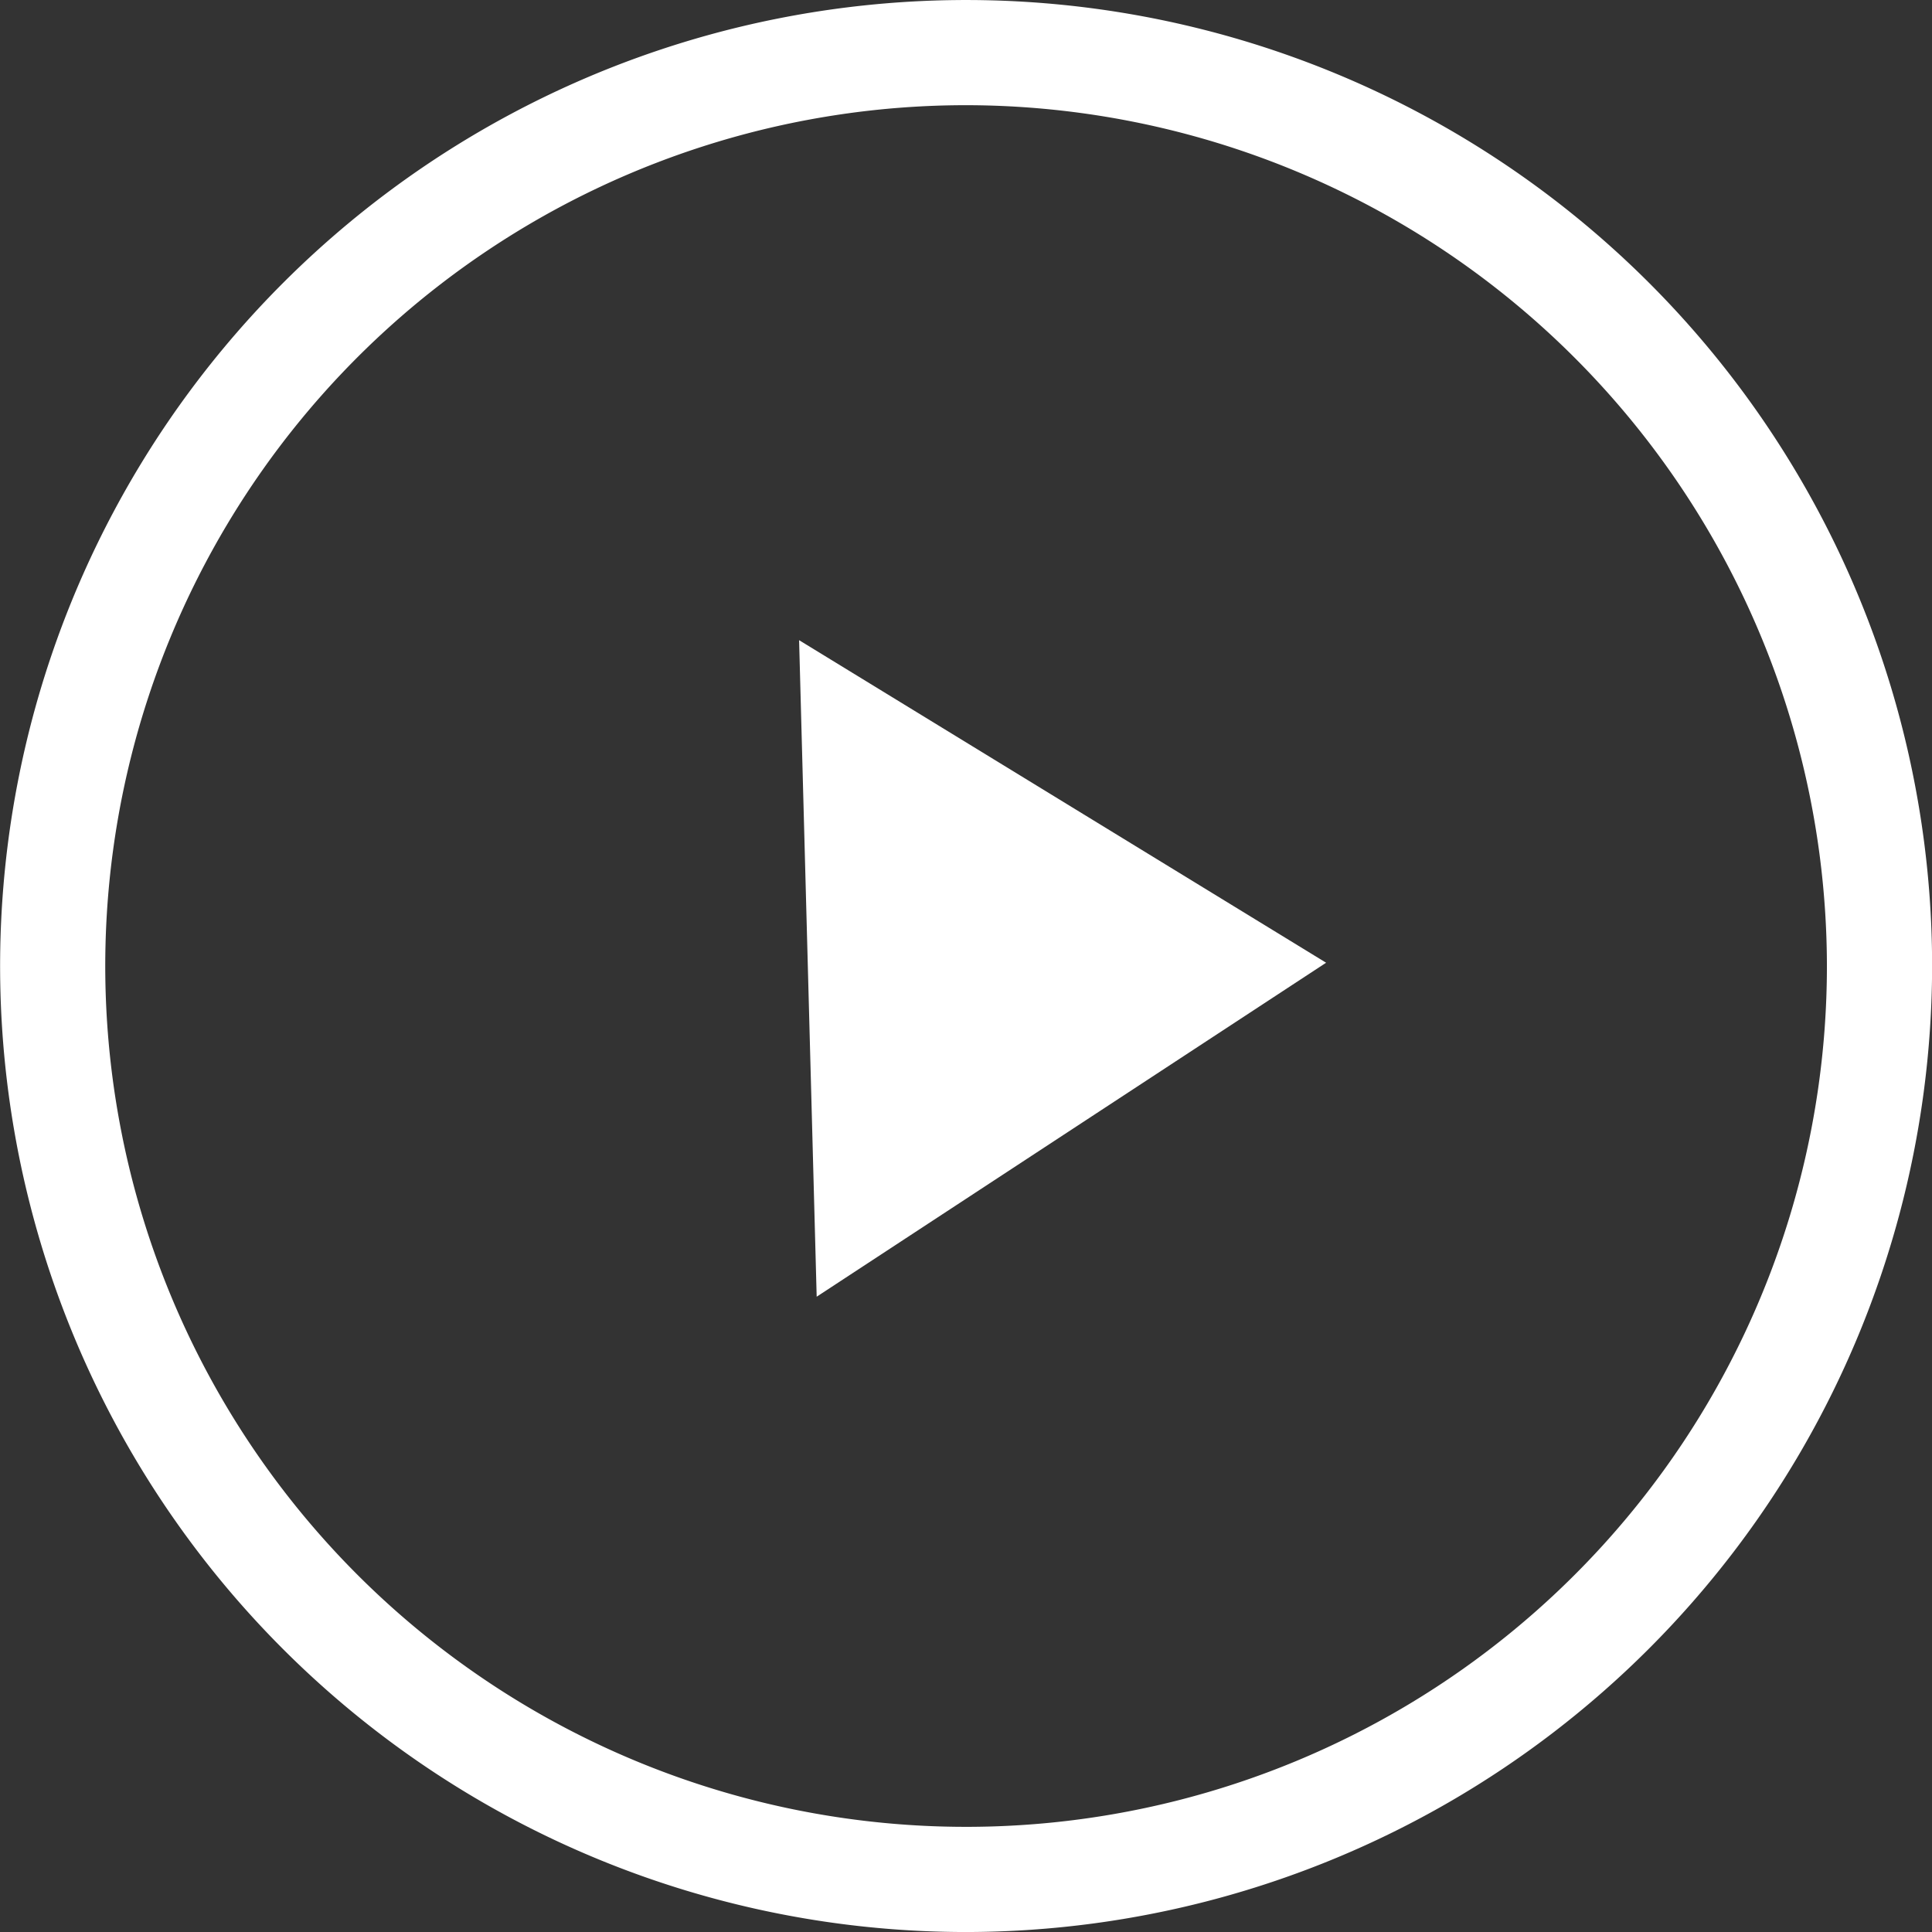
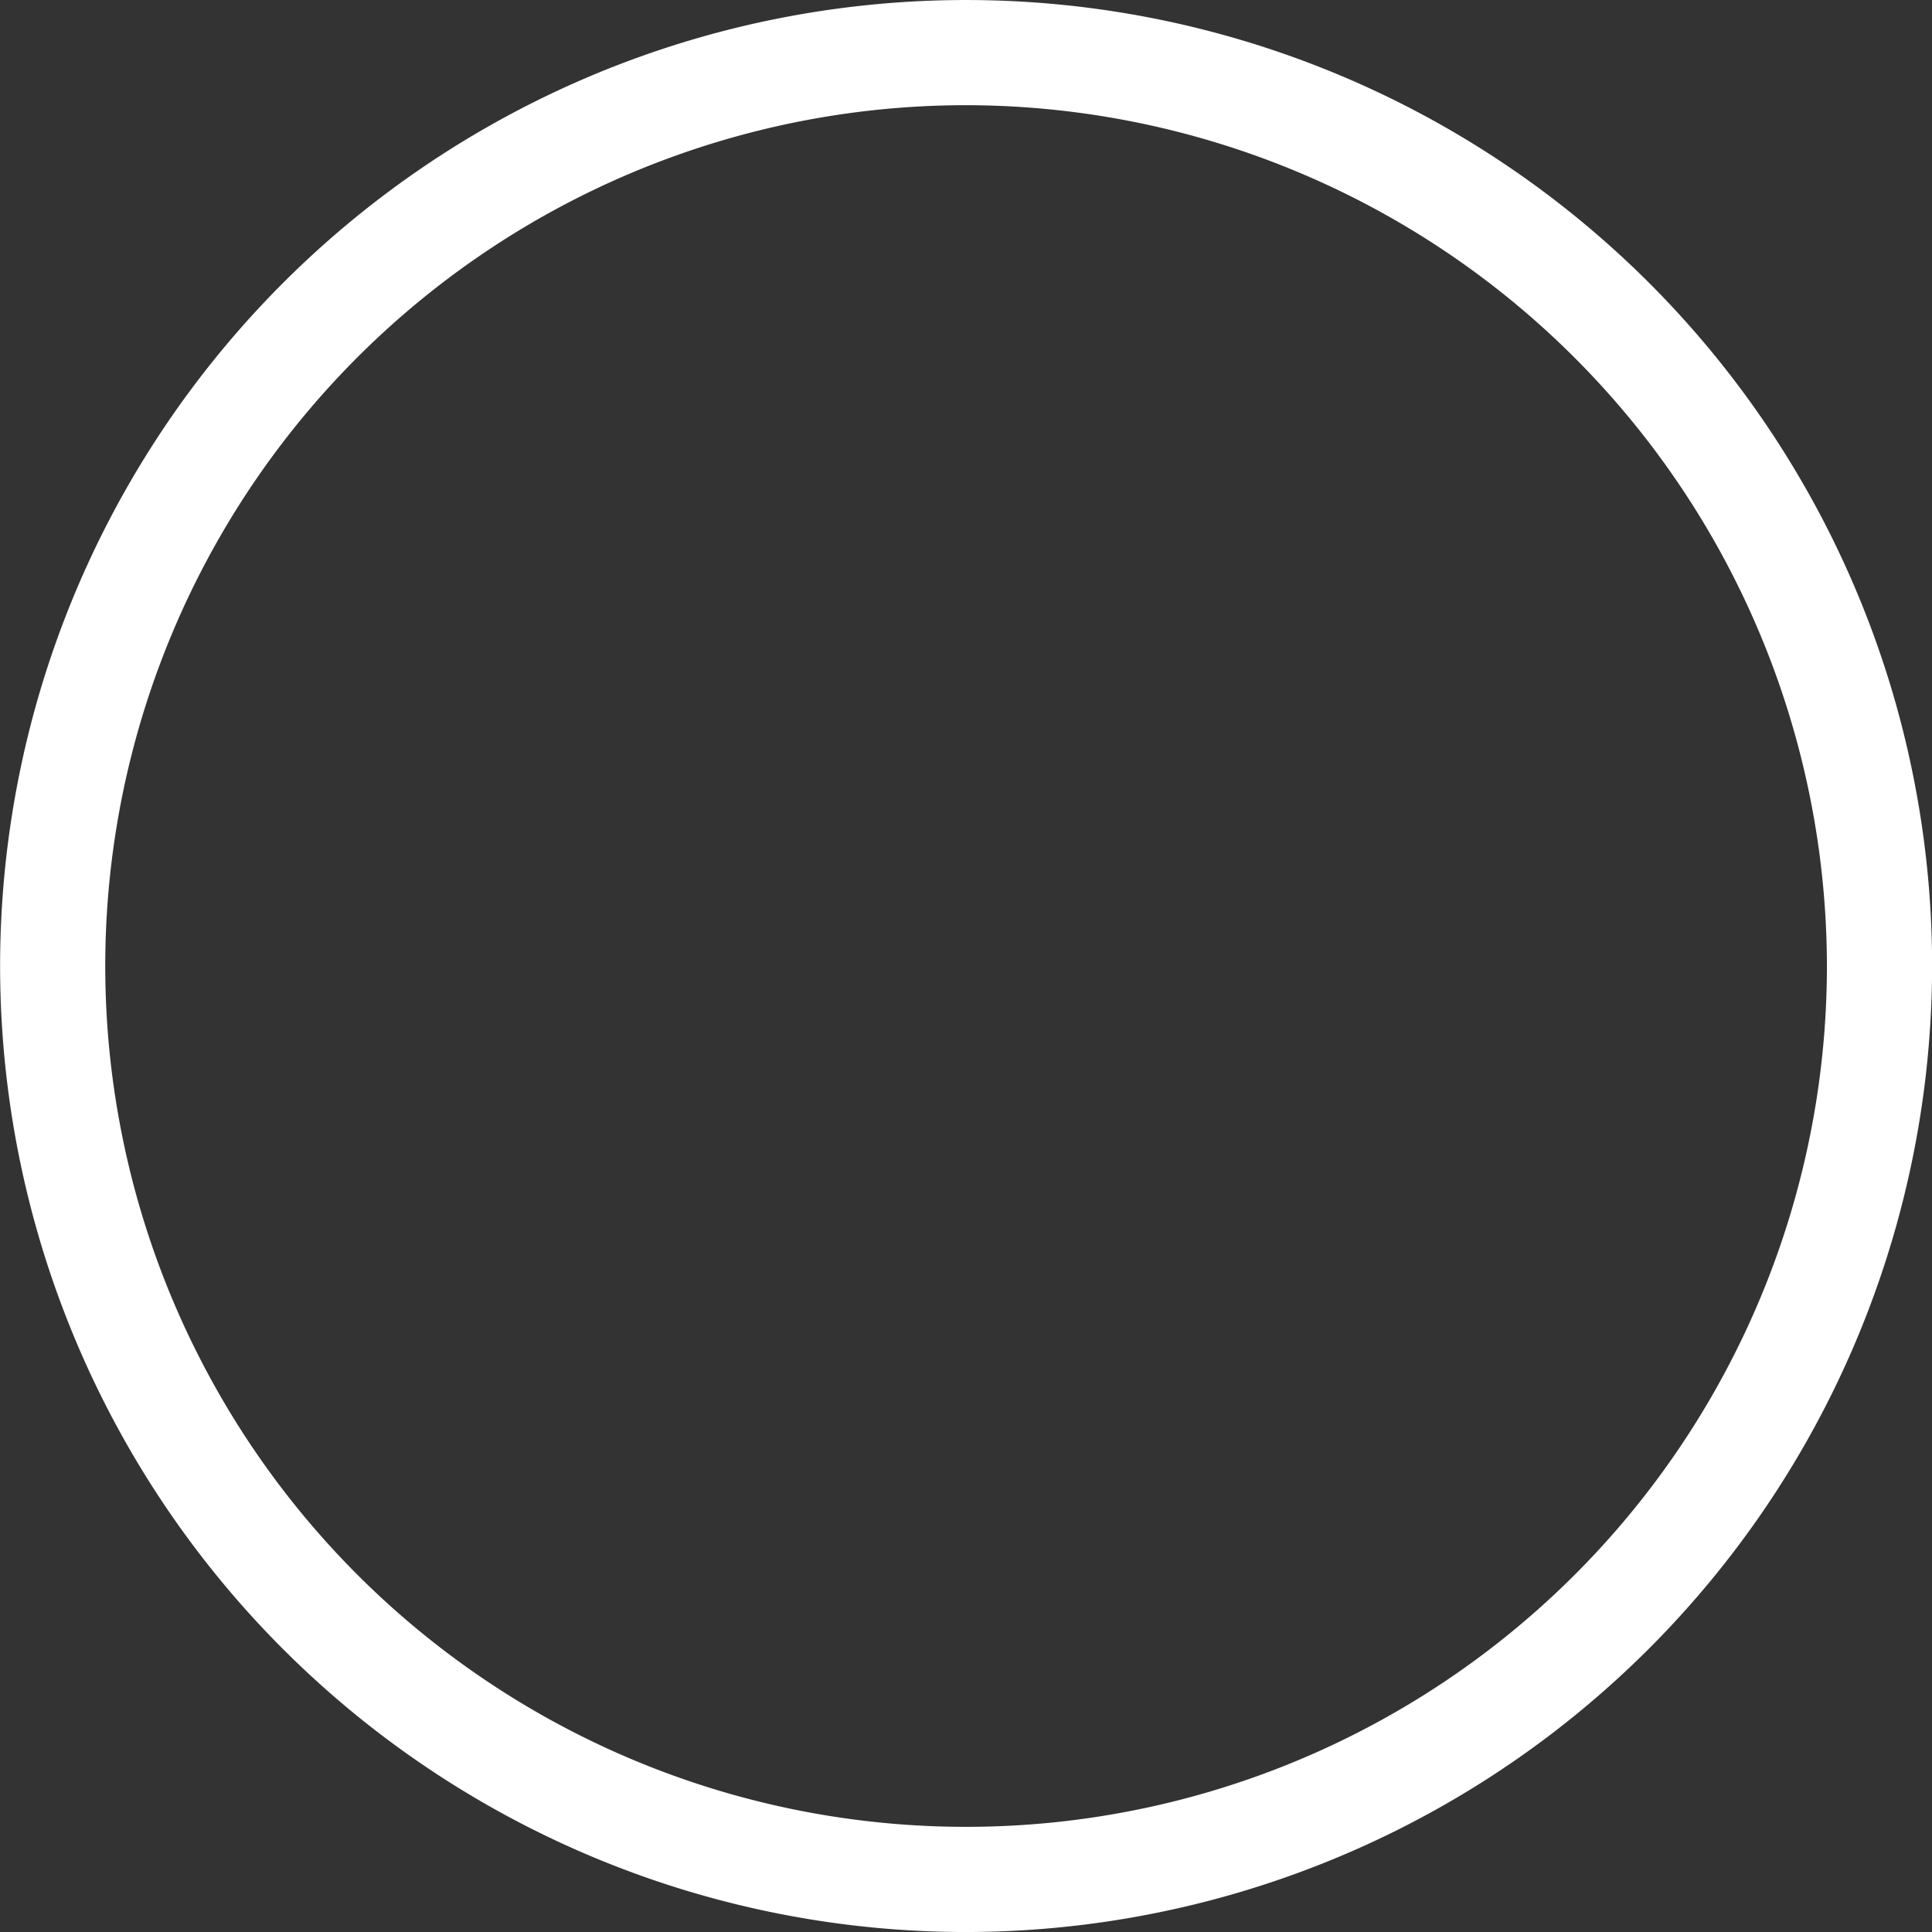
<svg xmlns="http://www.w3.org/2000/svg" width="88.578" height="88.579" viewBox="0 0 88.578 88.579">
  <rect x="0" y="0" width="88.578" height="88.579" fill="#333333" stroke="none" />
  <g id="Group_3454" data-name="Group 3454" transform="translate(0)">
    <g id="Ellipse_115" data-name="Ellipse 115" transform="translate(0 0)">
      <path id="Path_41929" data-name="Path 41929" d="M698,741.672a44.289,44.289,0,1,1,44.289-44.29A44.34,44.34,0,0,1,698,741.672Zm0-83.756a39.467,39.467,0,1,0,39.466,39.466A39.511,39.511,0,0,0,698,657.916Z" transform="translate(-653.706 -653.093)" fill="#fff" />
    </g>
    <g id="Path_10139" data-name="Path 10139" transform="translate(36.639 29.351)">
-       <path id="Path_41930" data-name="Path 41930" d="M727.362,702.6,703.2,687.812l.806,30.1Z" transform="translate(-703.202 -687.812)" fill="#fff" />
-     </g>
+       </g>
  </g>
</svg>